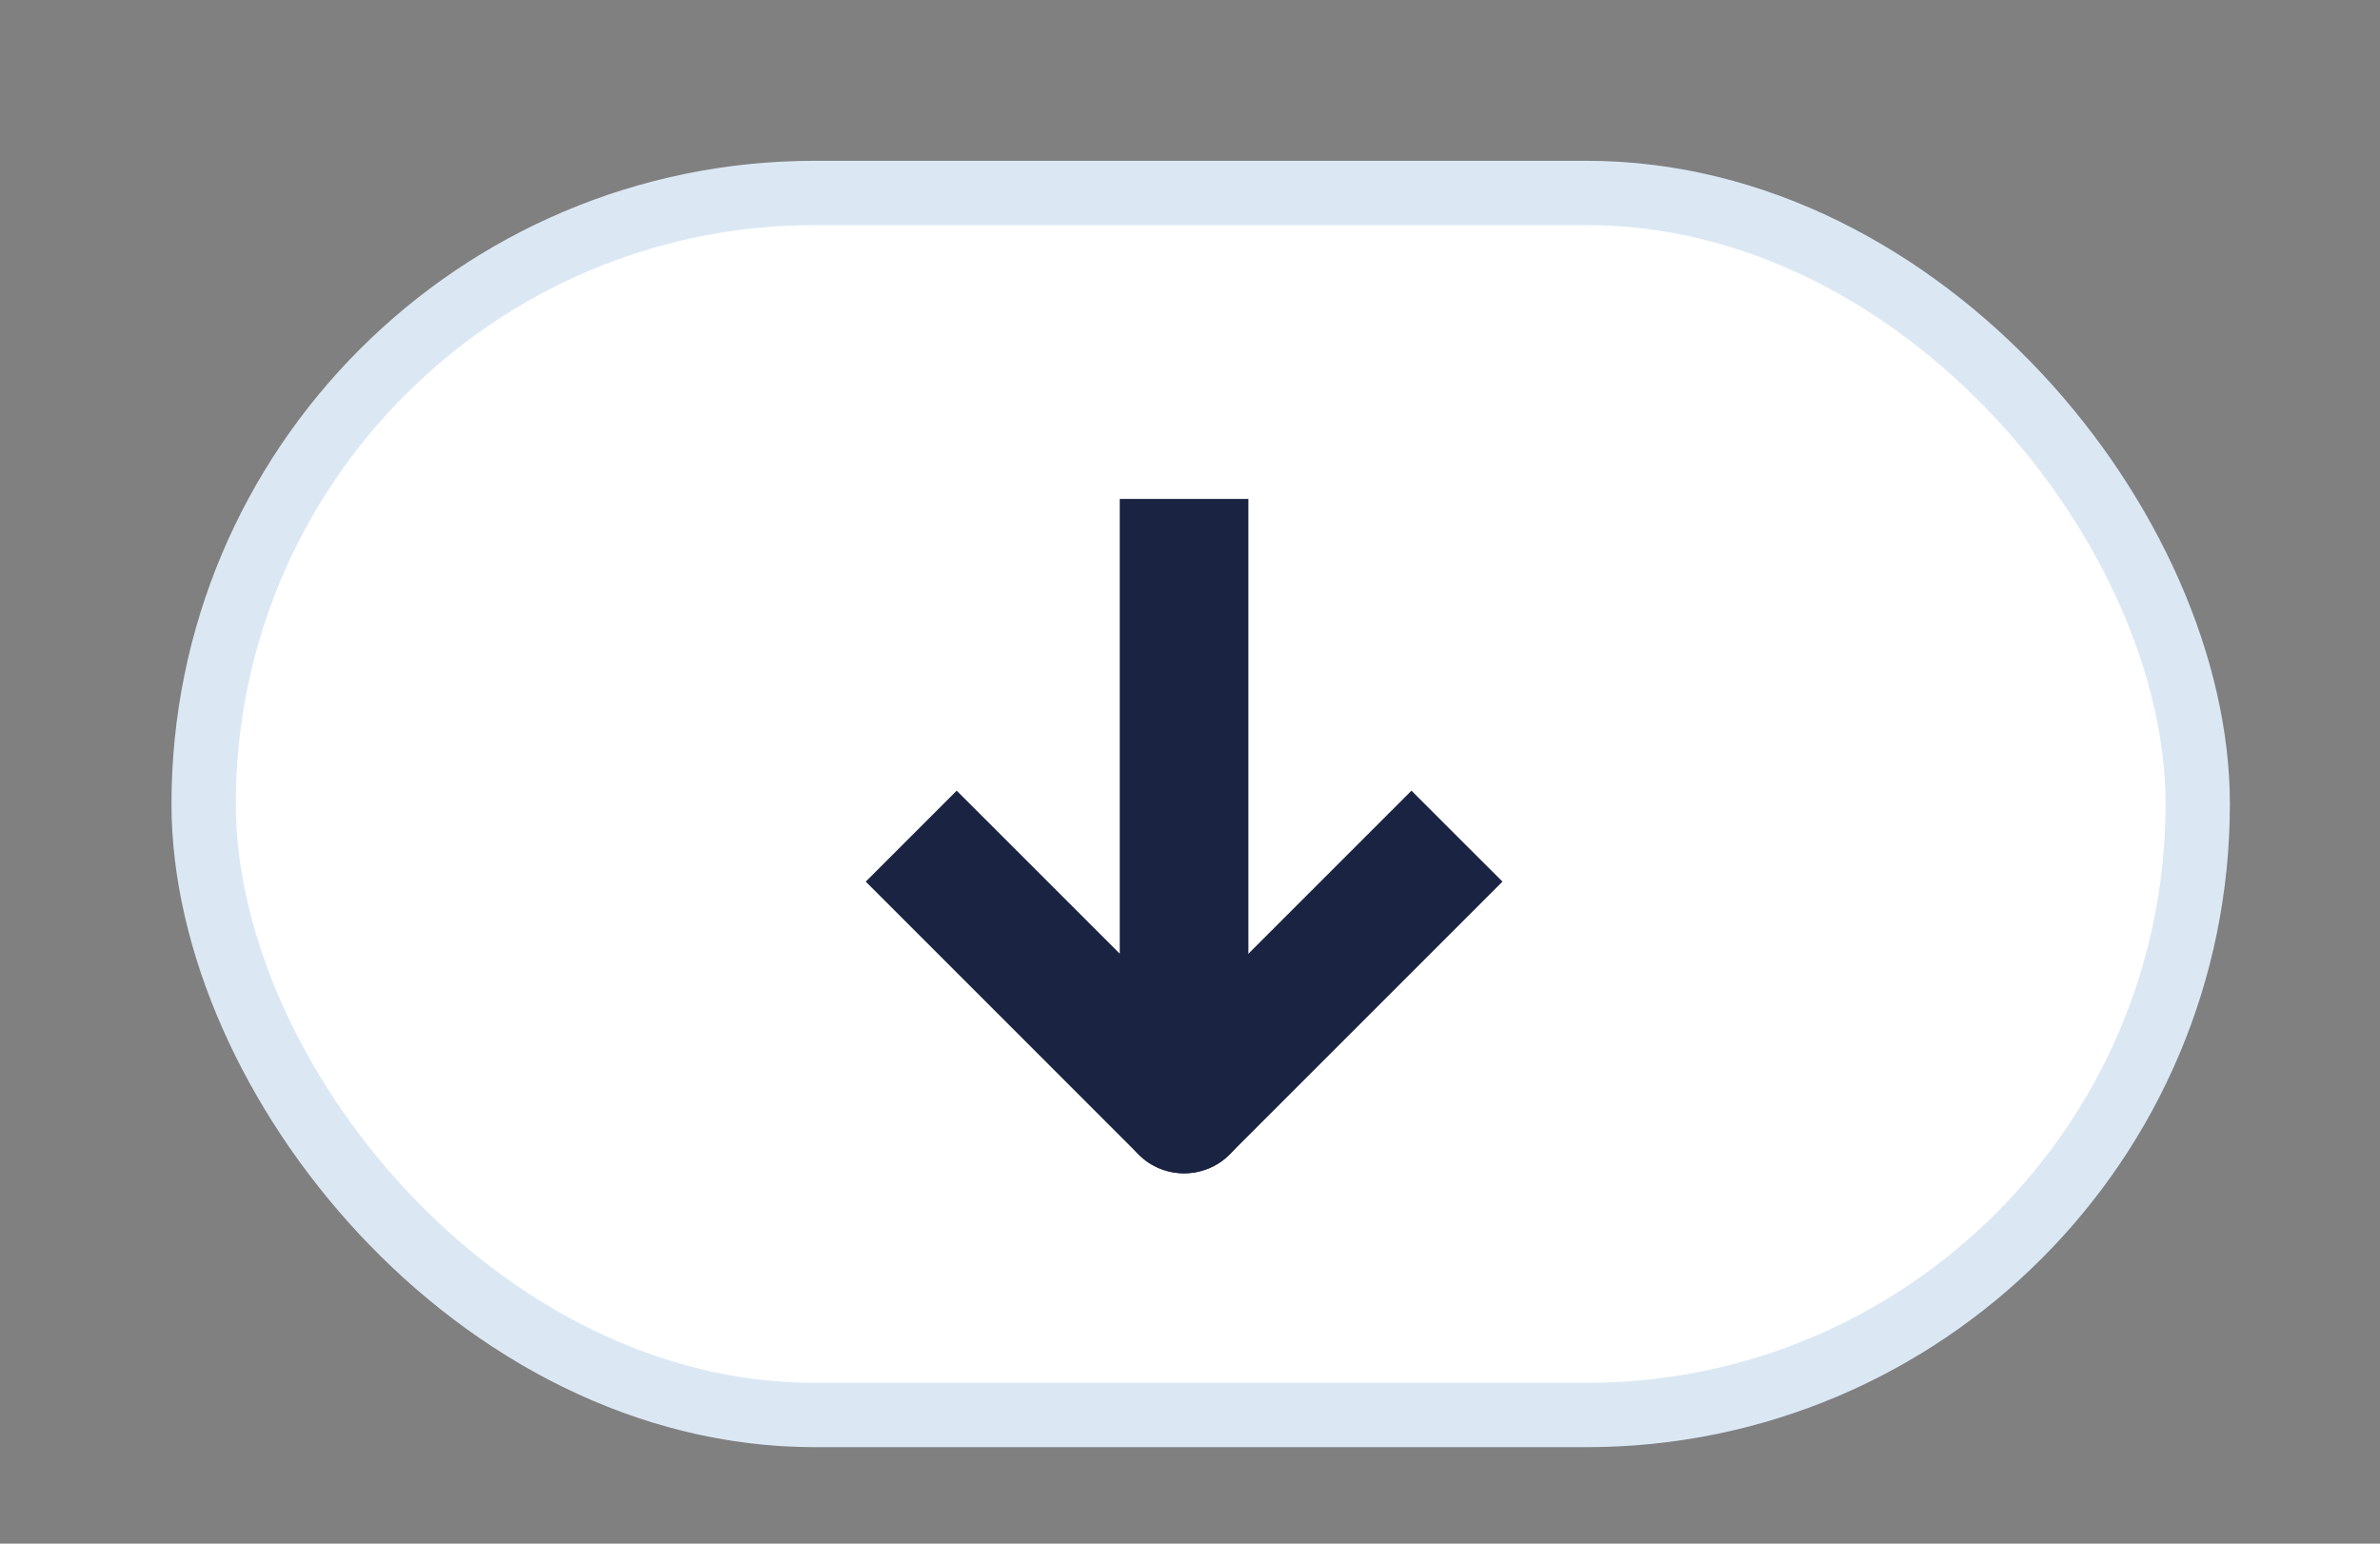
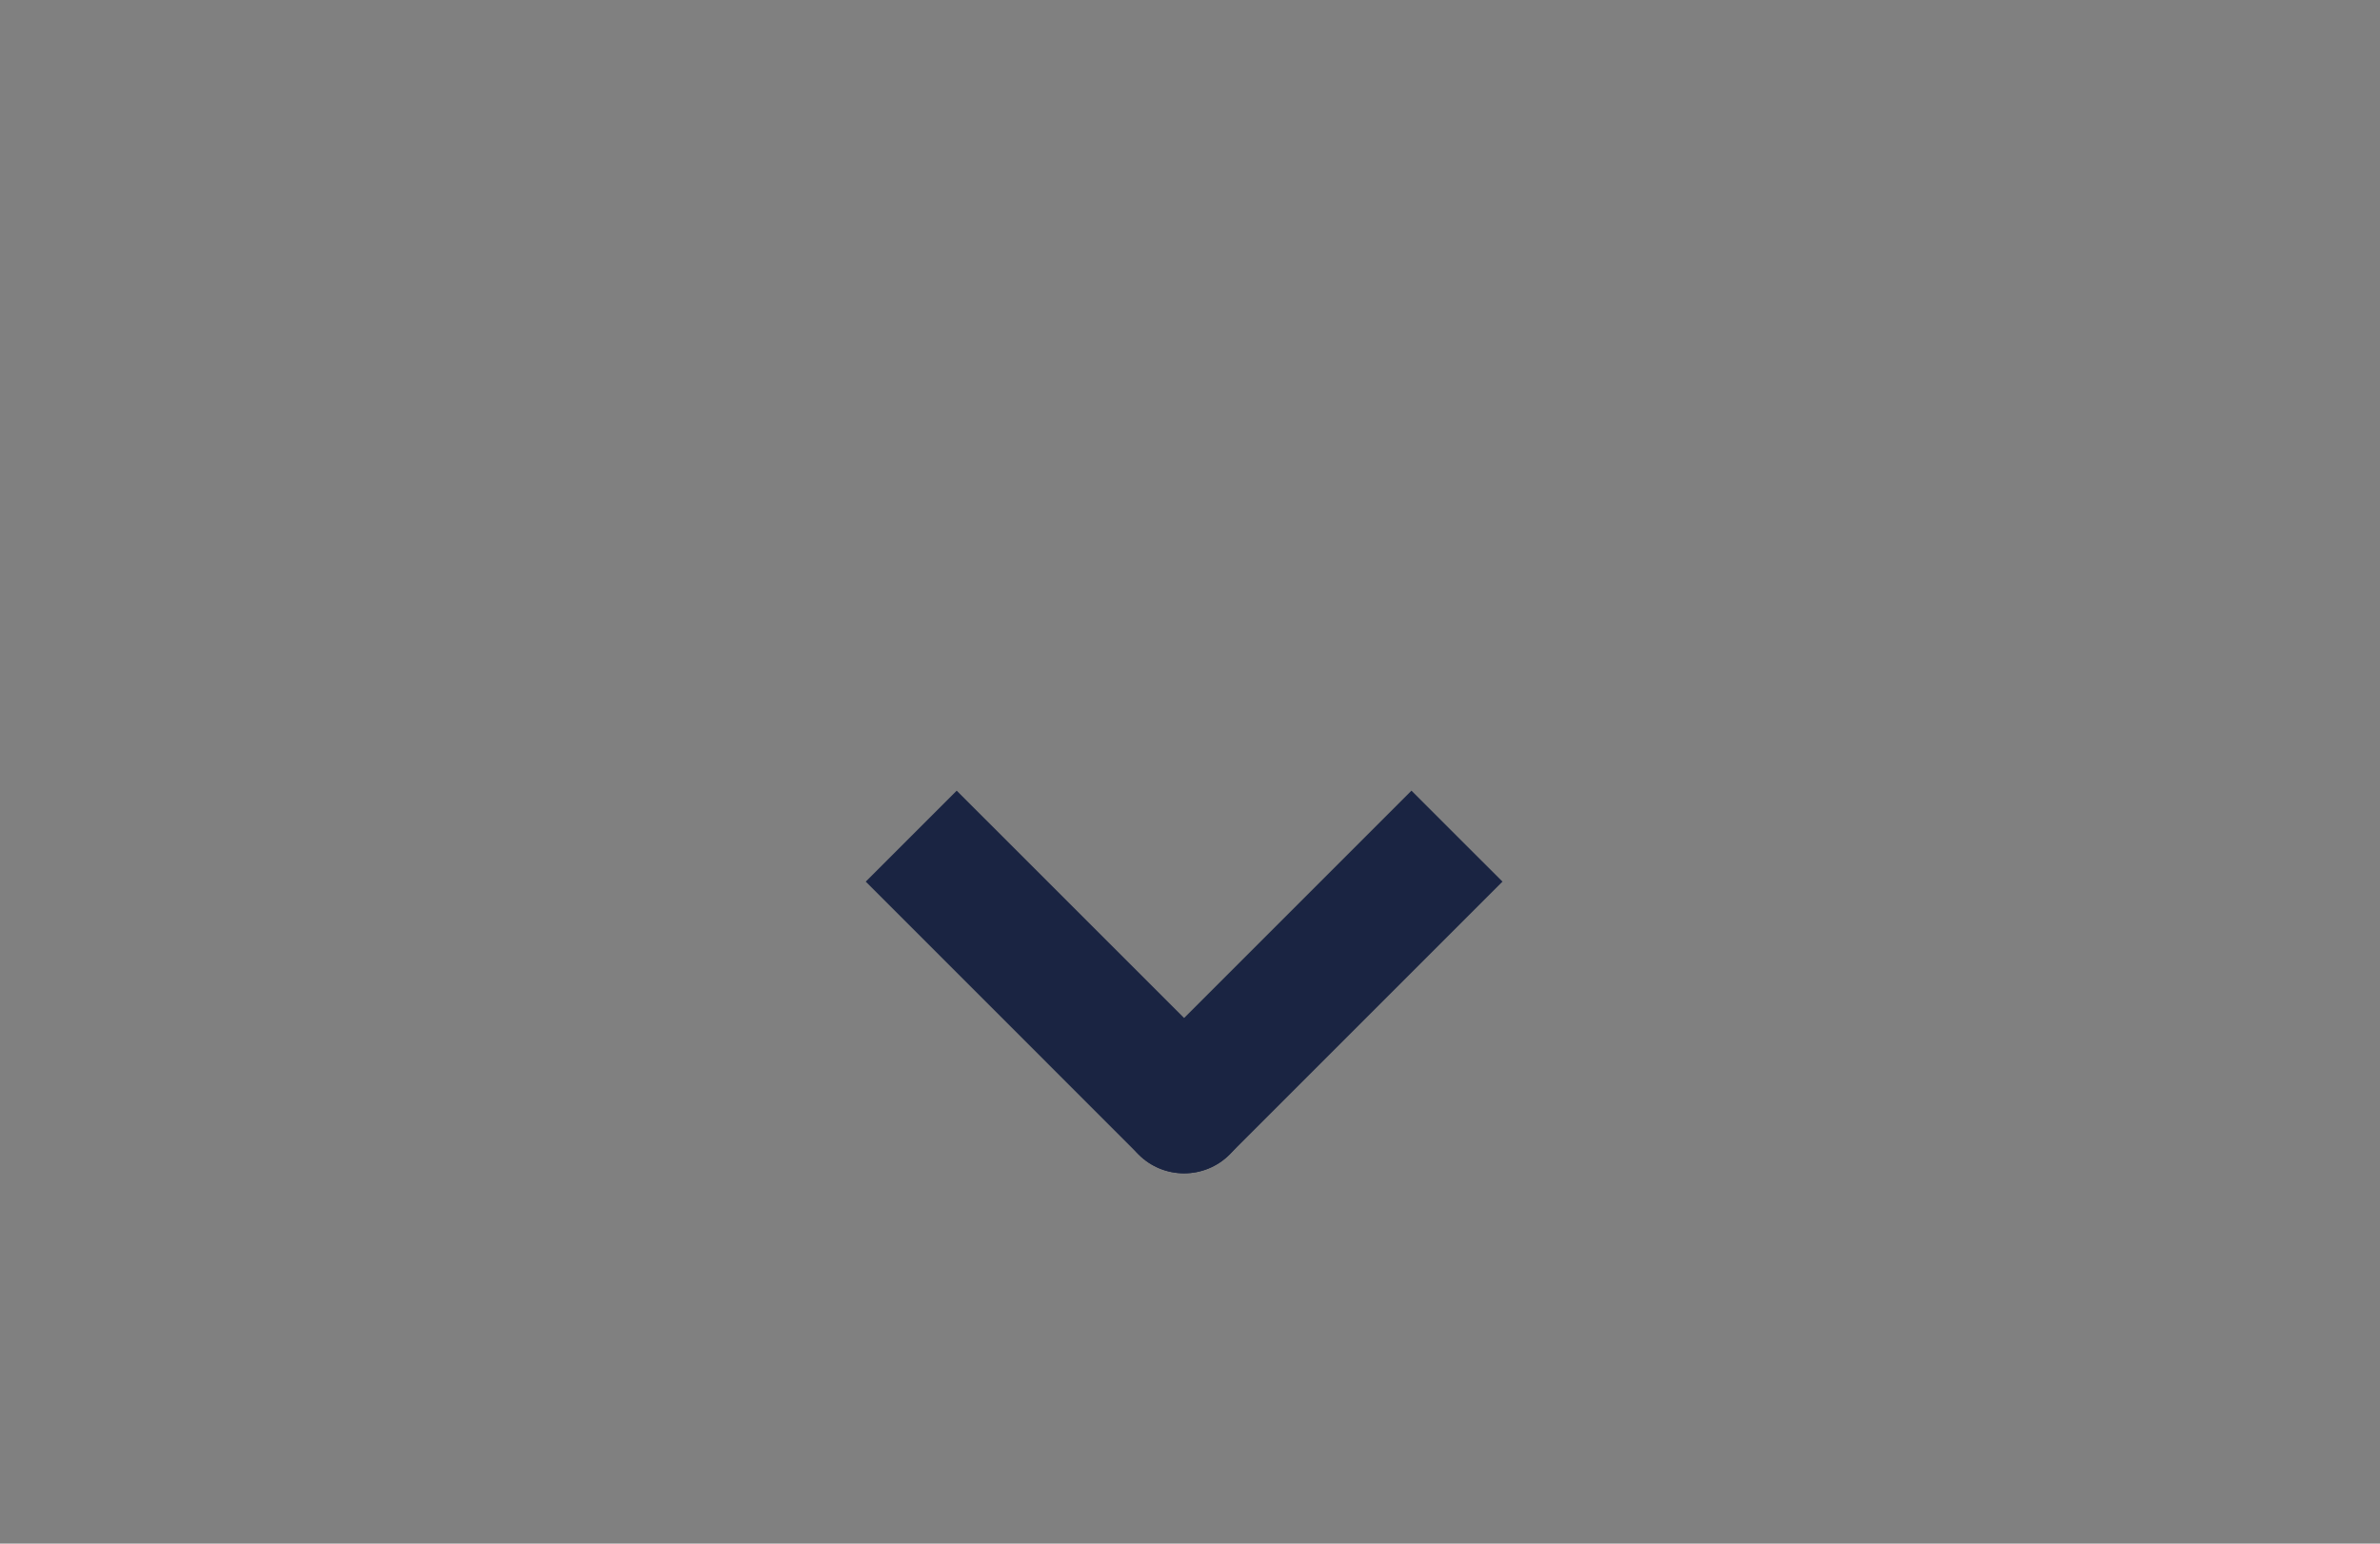
<svg xmlns="http://www.w3.org/2000/svg" width="37" height="24" viewBox="0 0 37 24" fill="none">
  <rect x="0" y="0" width="37" height="24" fill="#808080" stroke="none" />
-   <rect x="3.166" y="3" width="31" height="19" rx="9.5" fill="white" stroke="#DBE8F4" />
  <path d="M17.701 17.95C18.092 18.34 18.725 18.34 19.116 17.95C19.506 17.559 19.506 16.926 19.116 16.535L18.409 17.243L17.701 17.95ZM14.166 13L13.459 13.707L17.701 17.95L18.409 17.243L19.116 16.535L14.873 12.293L14.166 13Z" fill="#1A2442" />
  <path d="M17.701 16.535C17.31 16.926 17.31 17.559 17.701 17.95C18.091 18.34 18.724 18.34 19.115 17.95L18.408 17.243L17.701 16.535ZM22.65 13L21.943 12.293L17.701 16.535L18.408 17.243L19.115 17.95L23.358 13.707L22.65 13Z" fill="#1A2442" />
-   <path d="M17.408 15.757C17.408 16.31 17.856 16.757 18.408 16.757C18.96 16.757 19.408 16.31 19.408 15.757H18.408H17.408ZM18.408 7.757H17.408V15.757H18.408H19.408V7.757H18.408Z" fill="#1A2442" />
</svg>